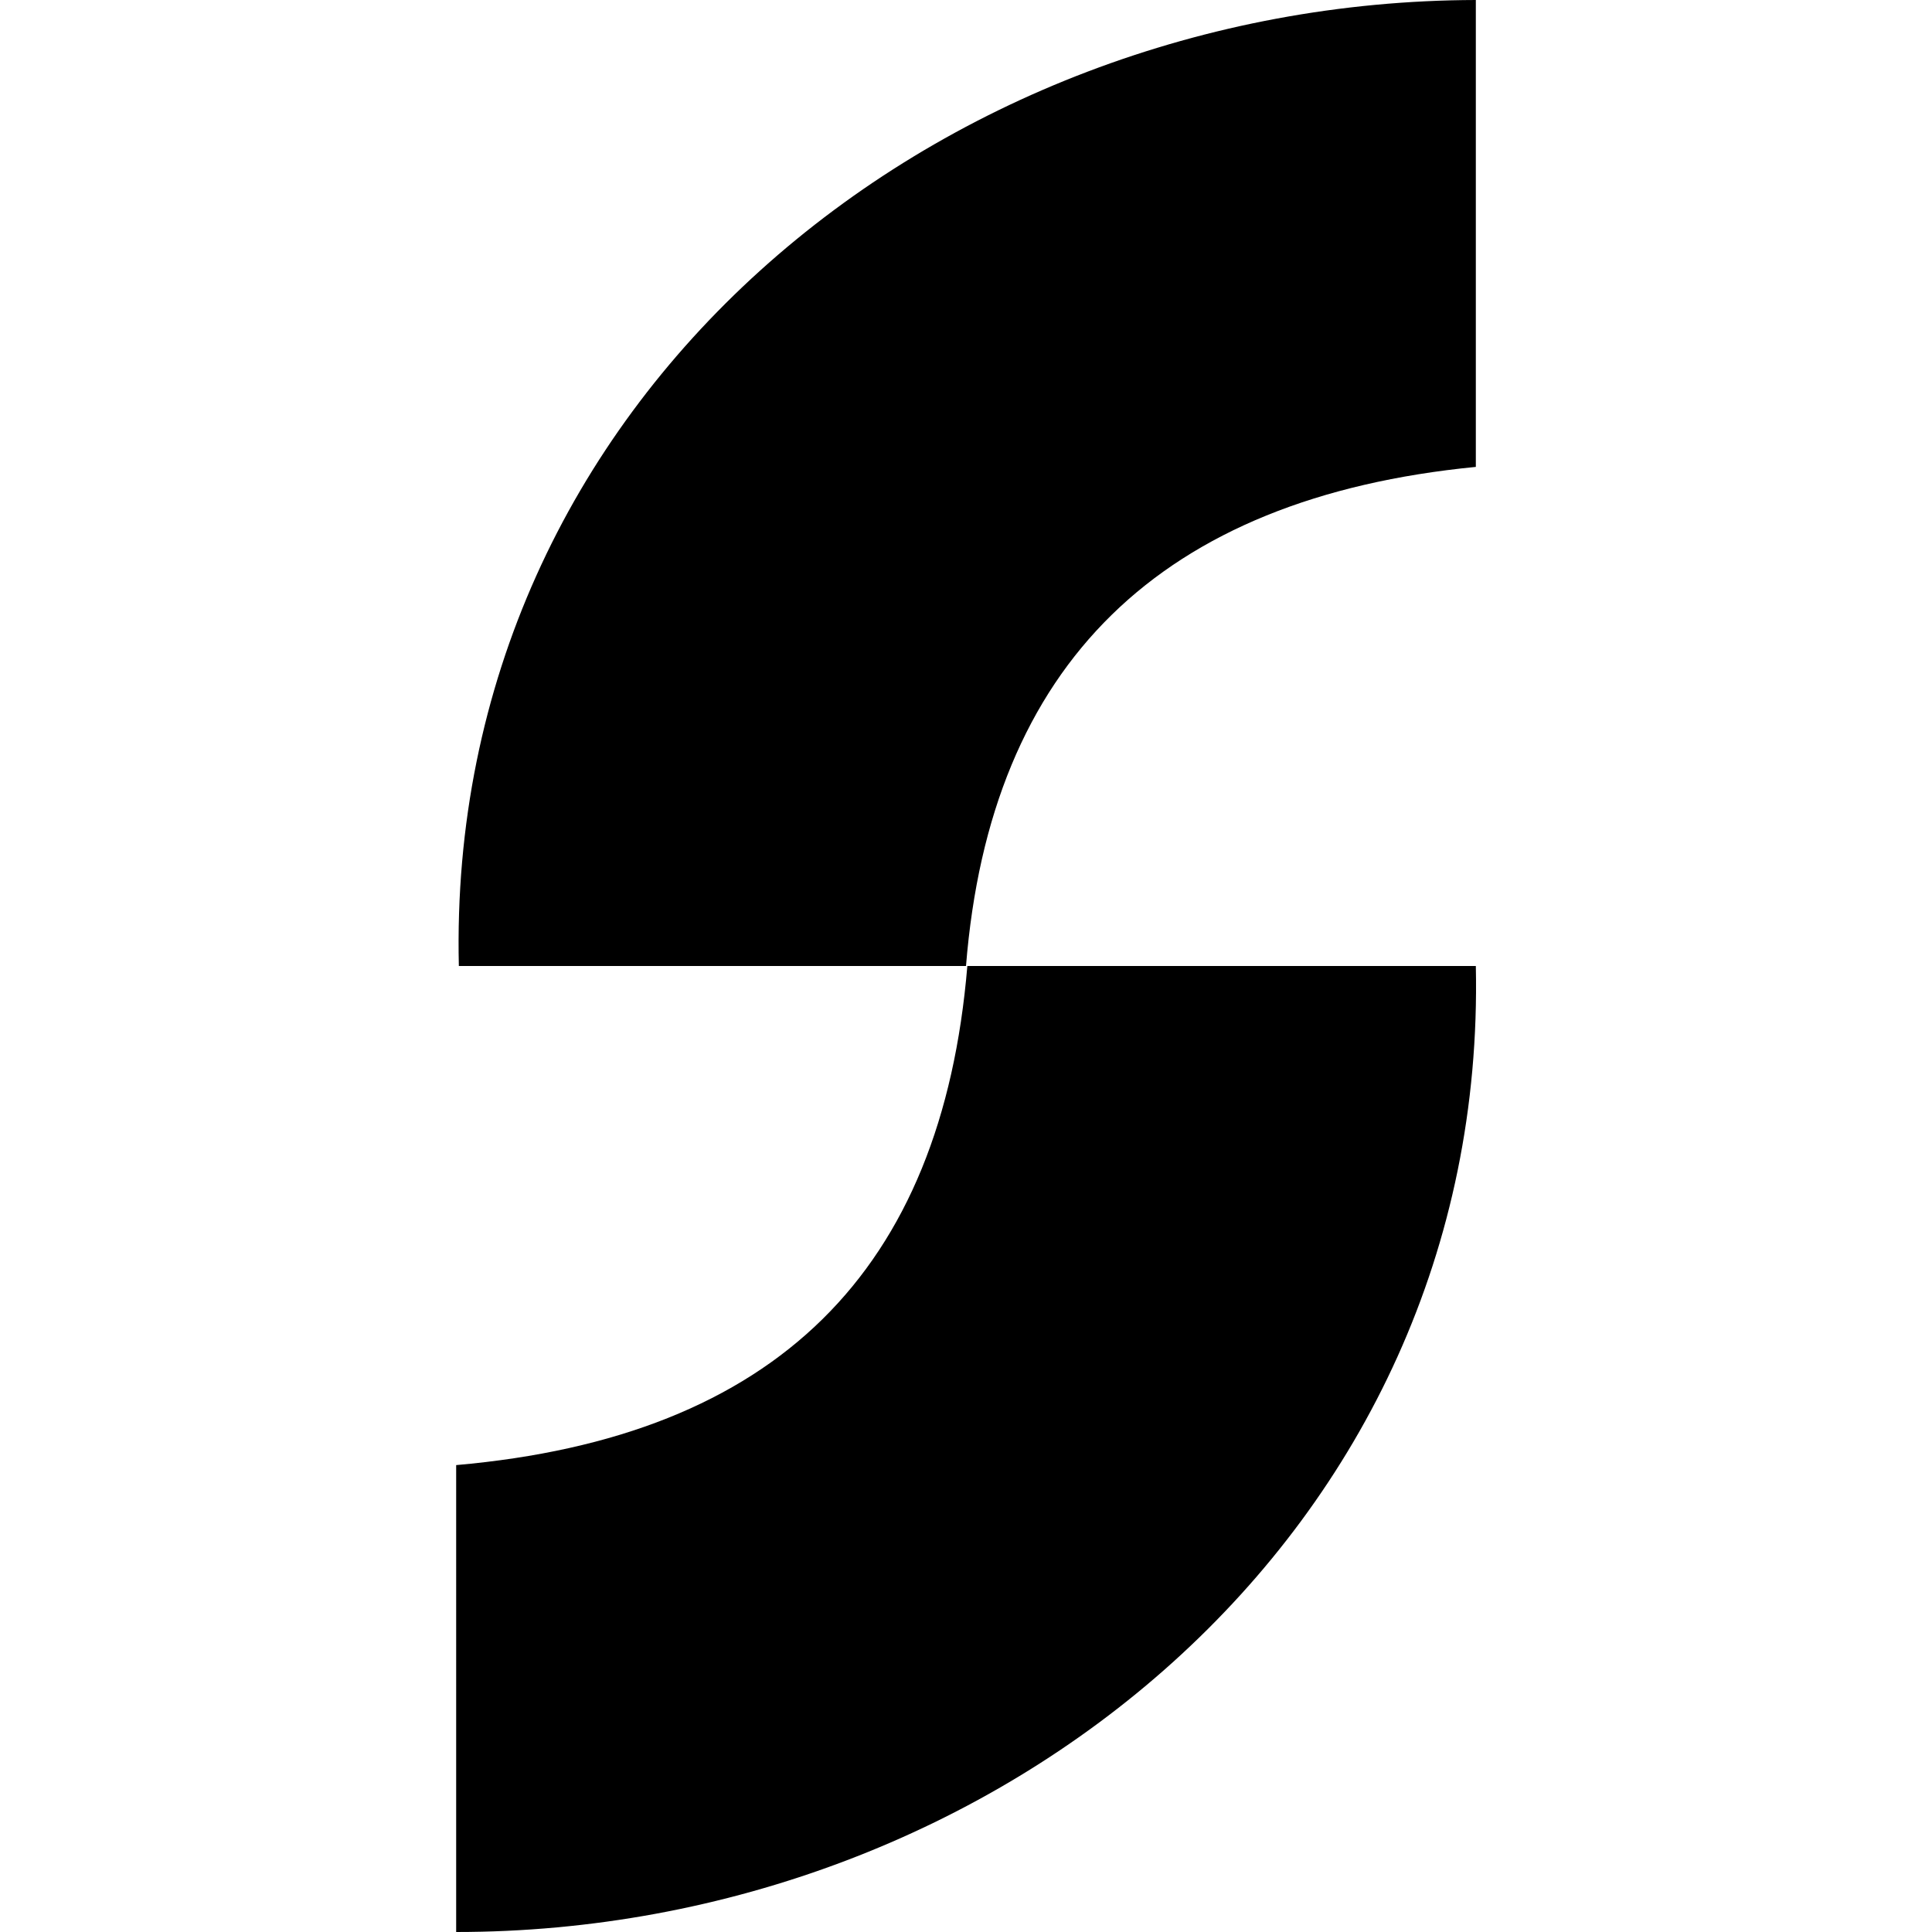
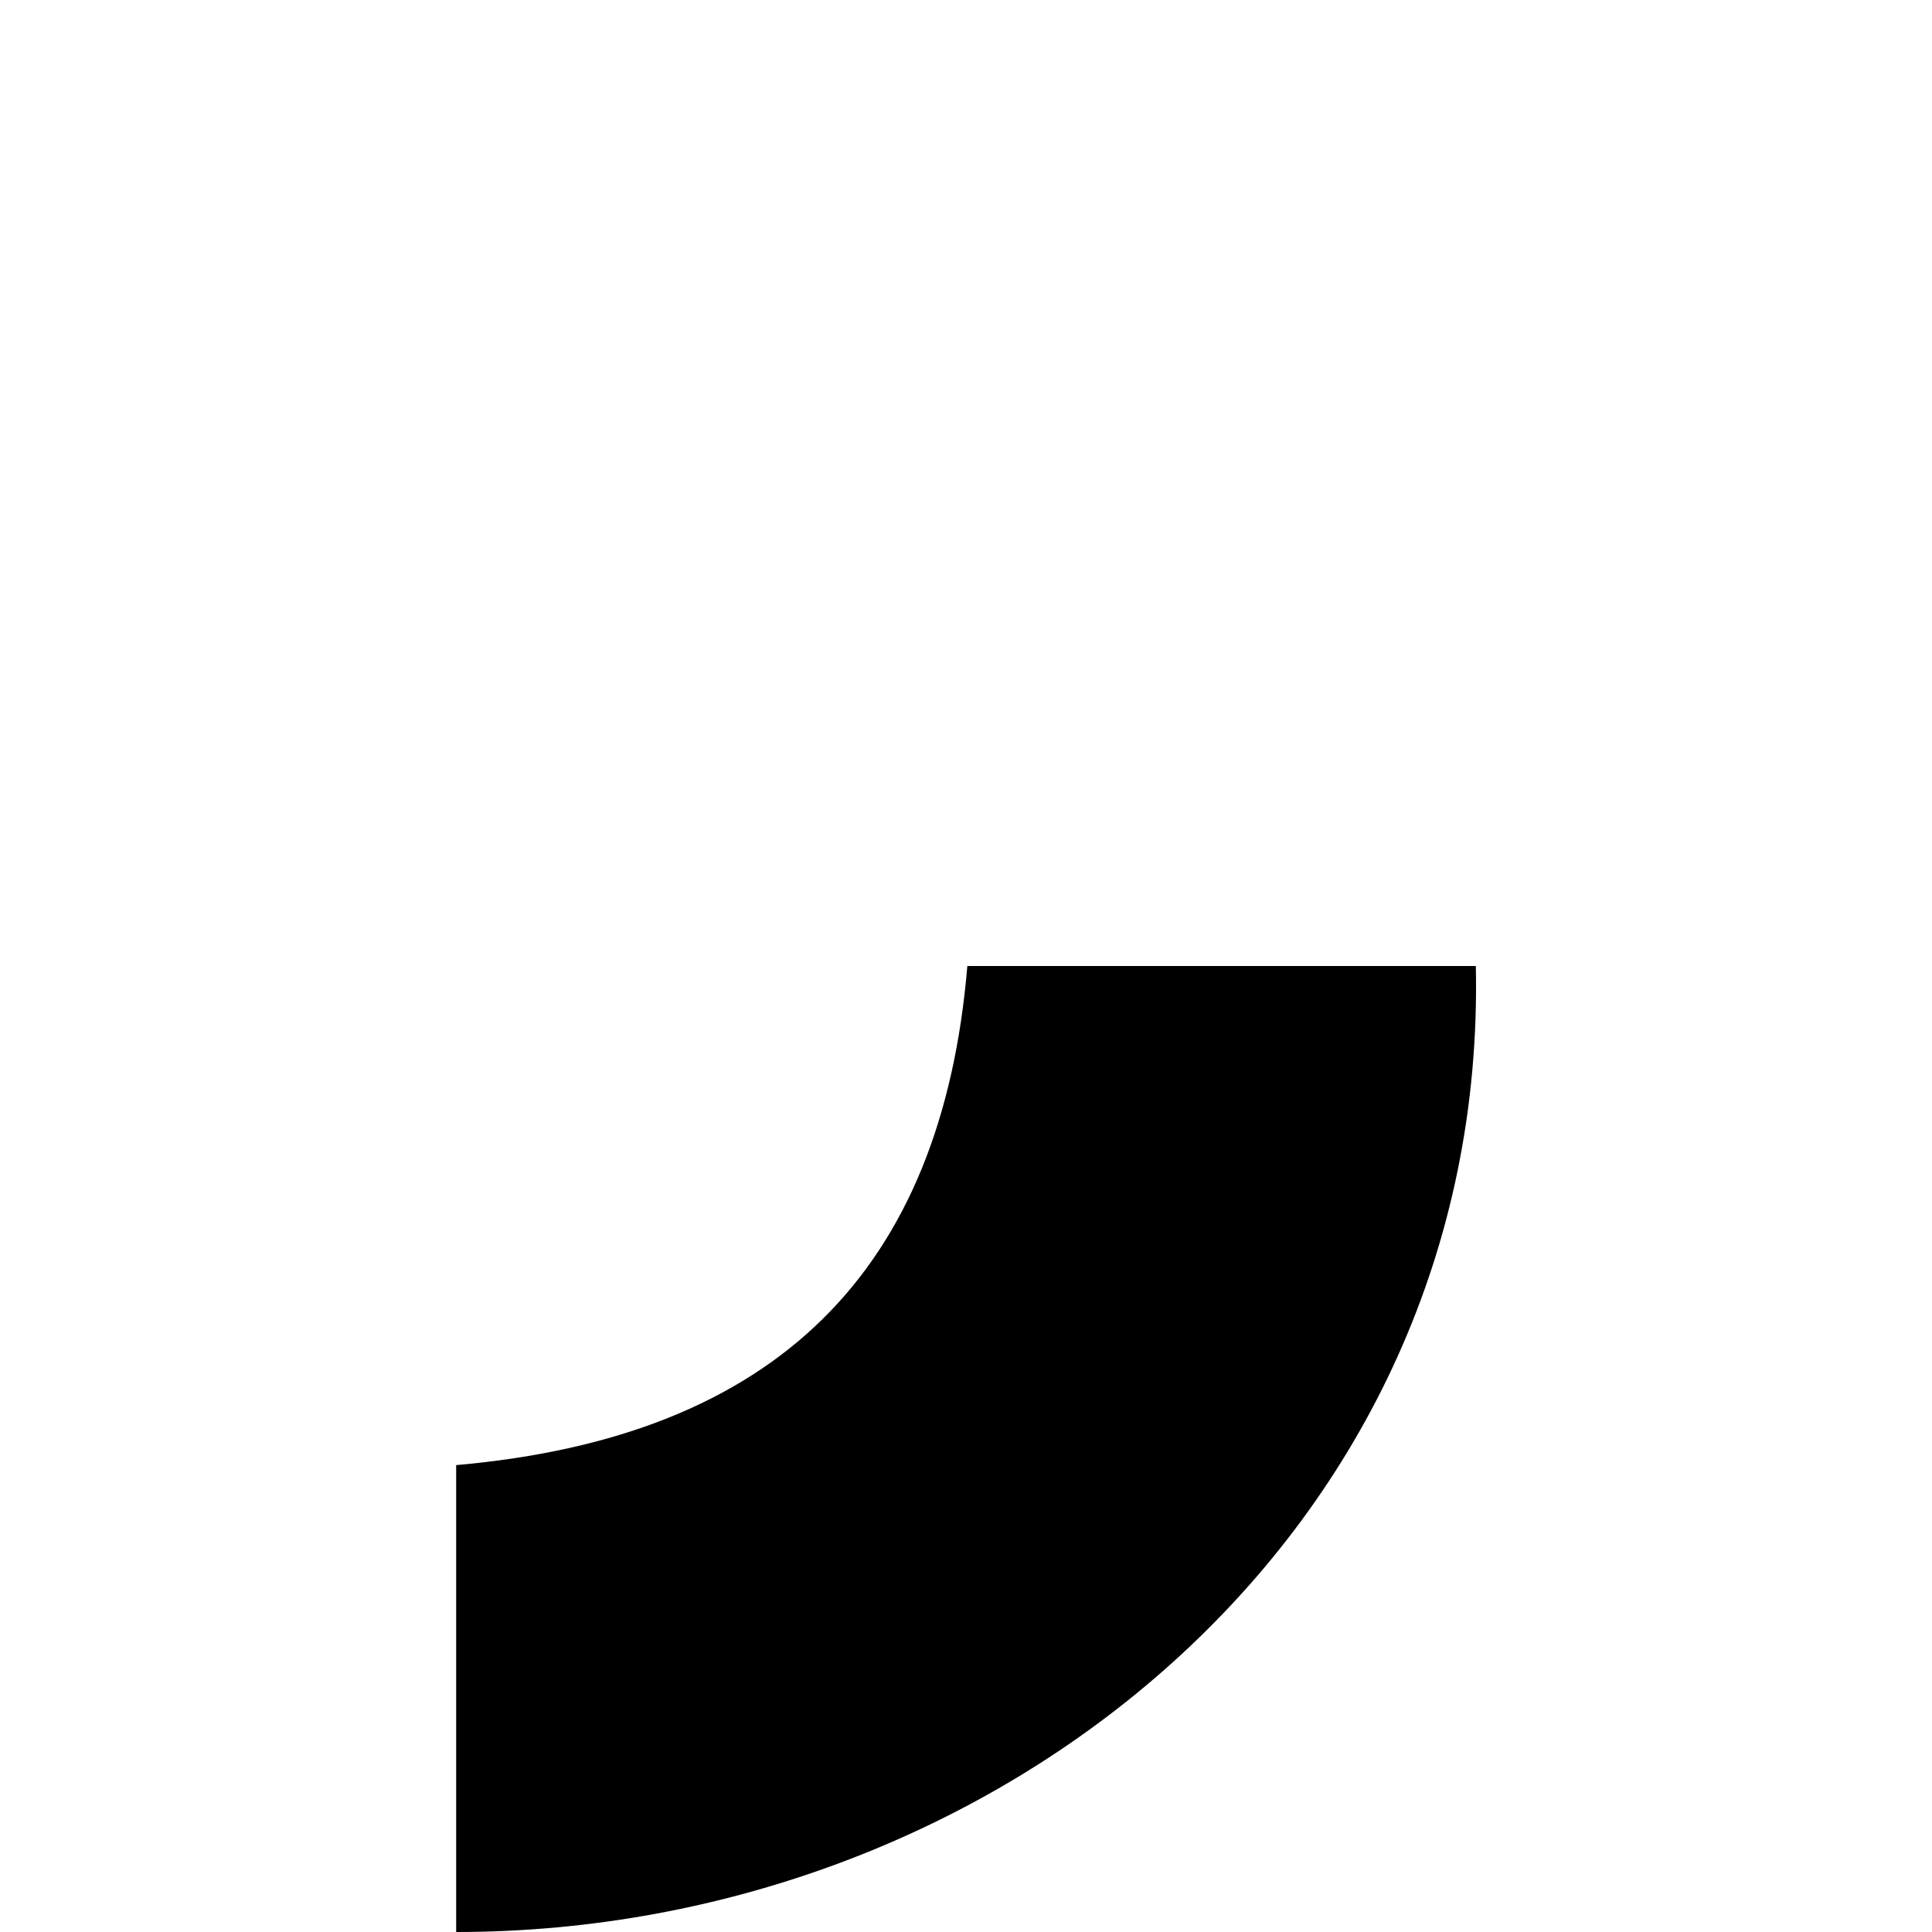
<svg xmlns="http://www.w3.org/2000/svg" version="1.1" id="Capa_1" x="0px" y="0px" width="144px" height="144px" viewBox="0 0 144 144" style="enable-background:new 0 0 144 144;" xml:space="preserve">
  <g>
-     <path d="M110,0C69.8,0.1,33.2,29.7,34.2,72L72,72c1.8-22.5,14.5-34.9,38-37.2V0z" />
    <path d="M34,144c40.3,0,76.9-29.7,76-72l-37.9,0c-1.9,22.7-14.2,35.1-38.1,37.2L34,144z" />
  </g>
</svg>